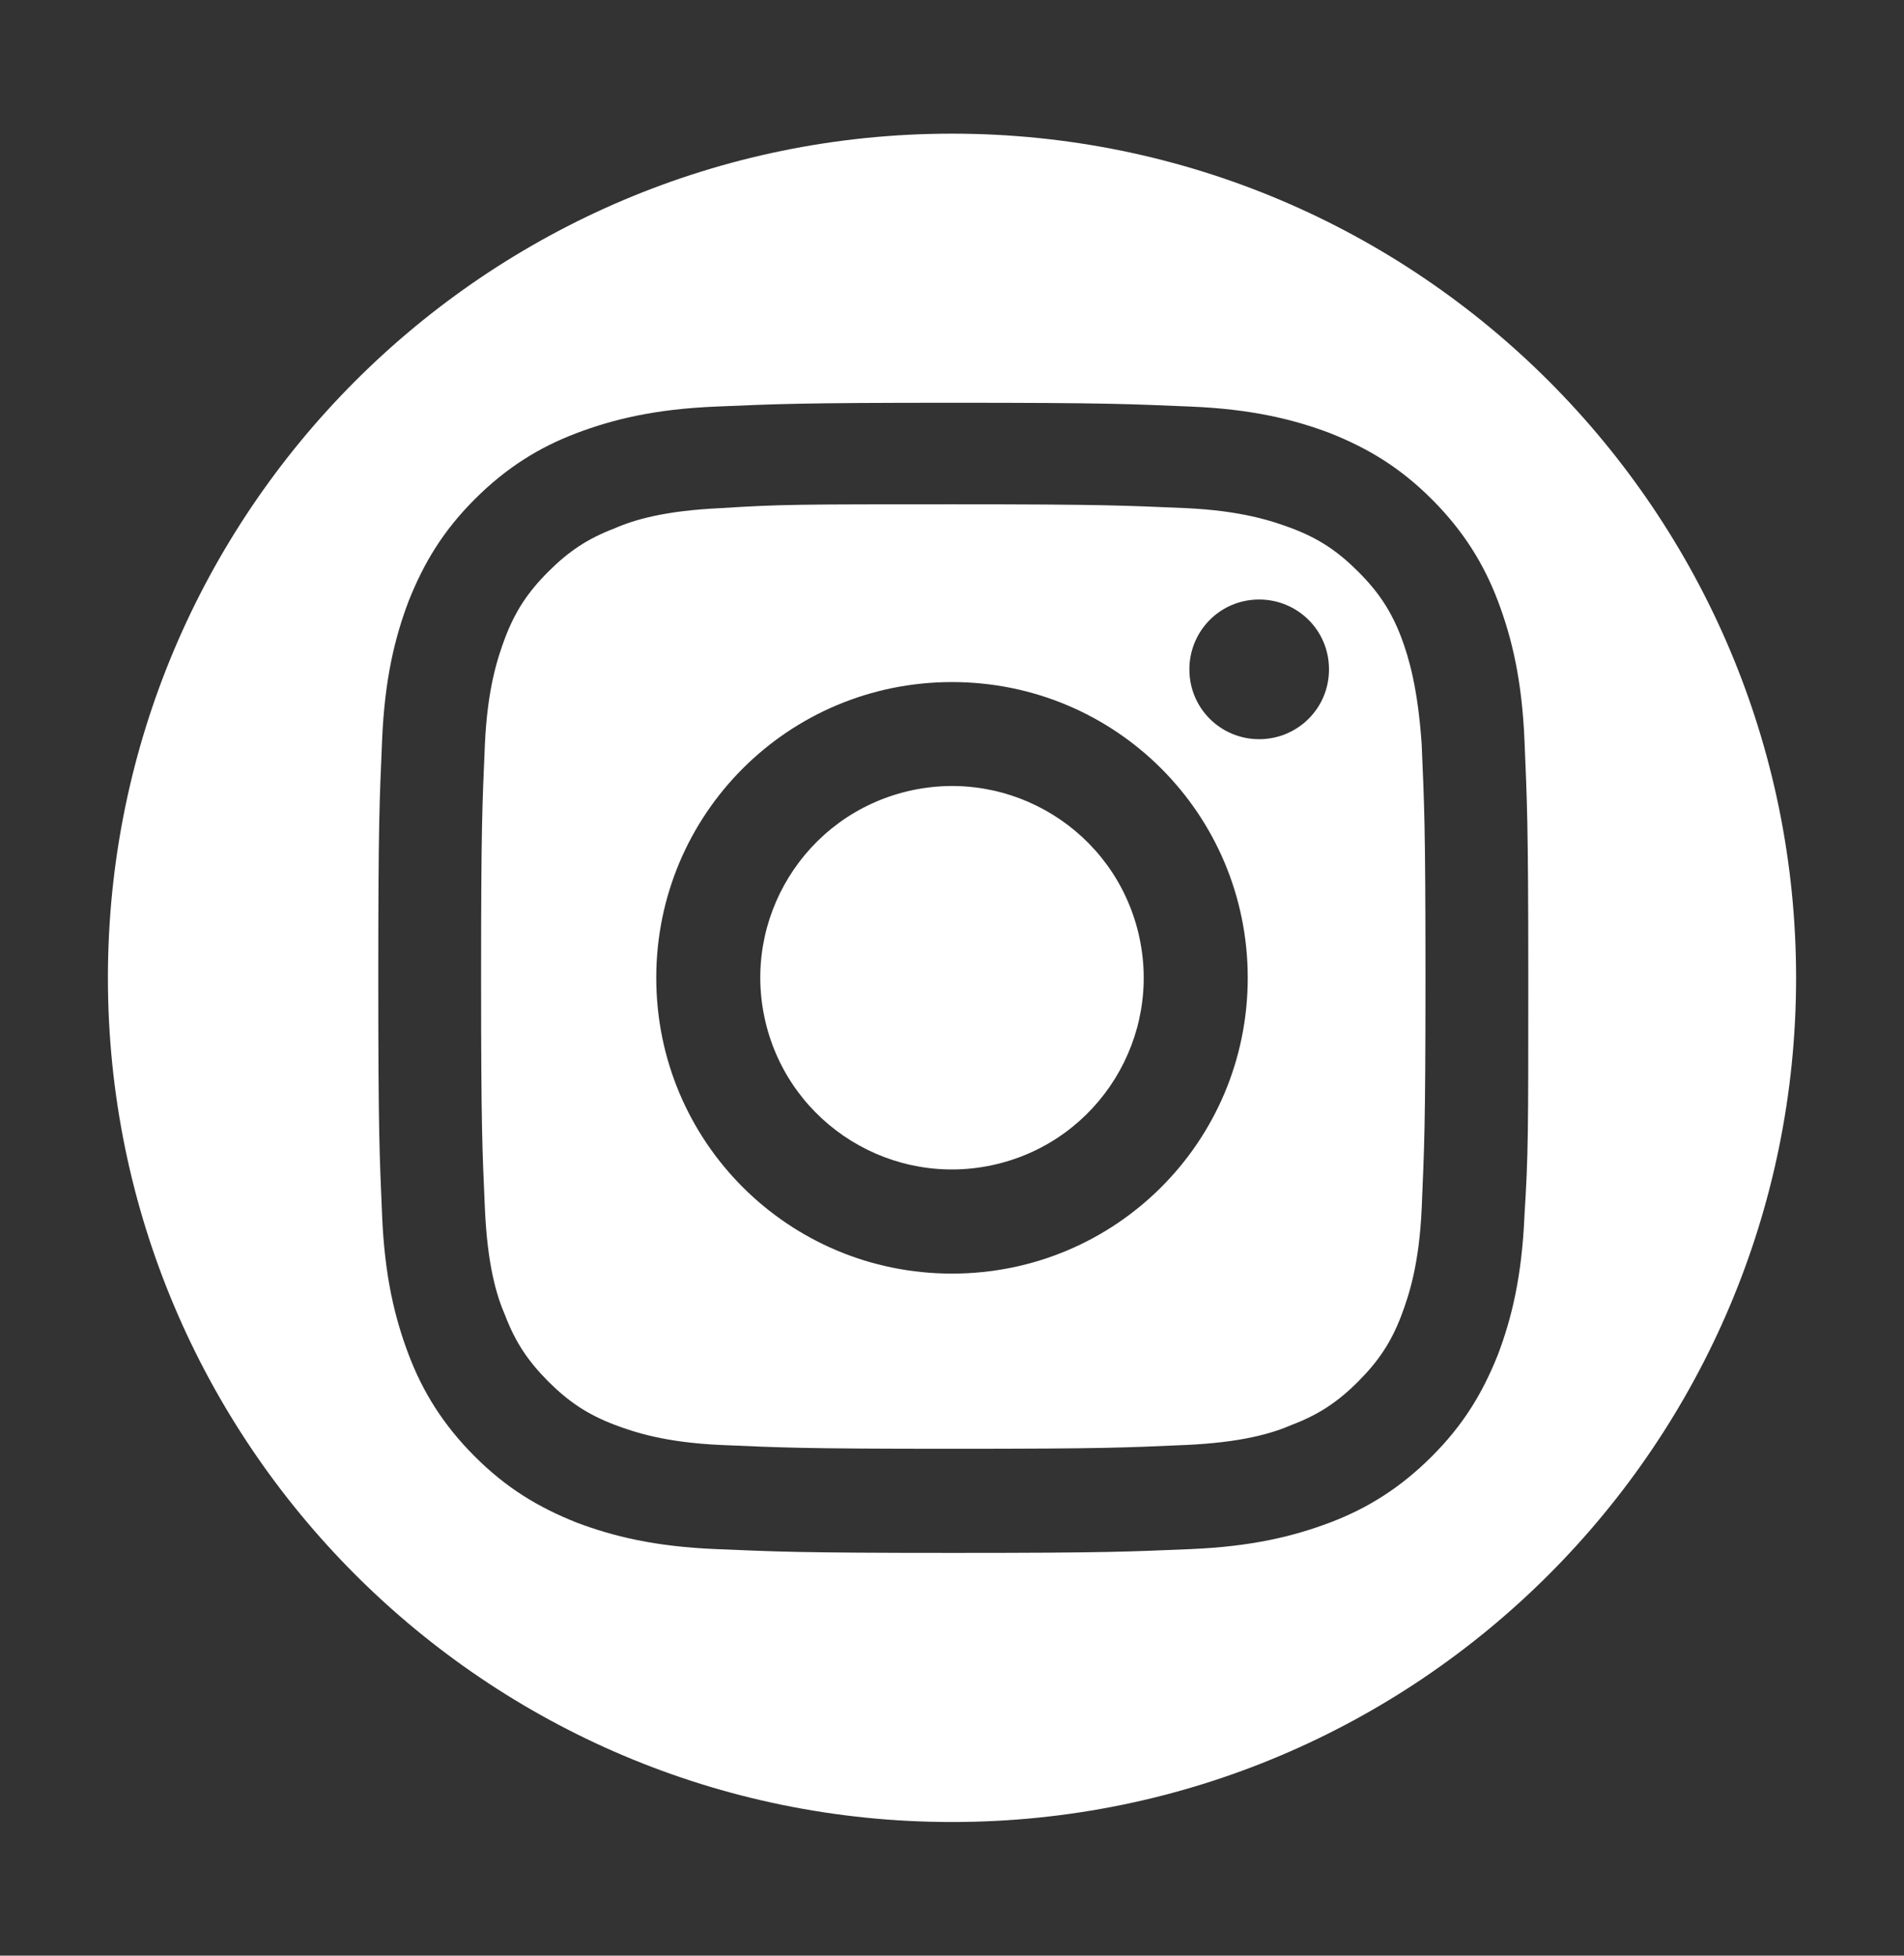
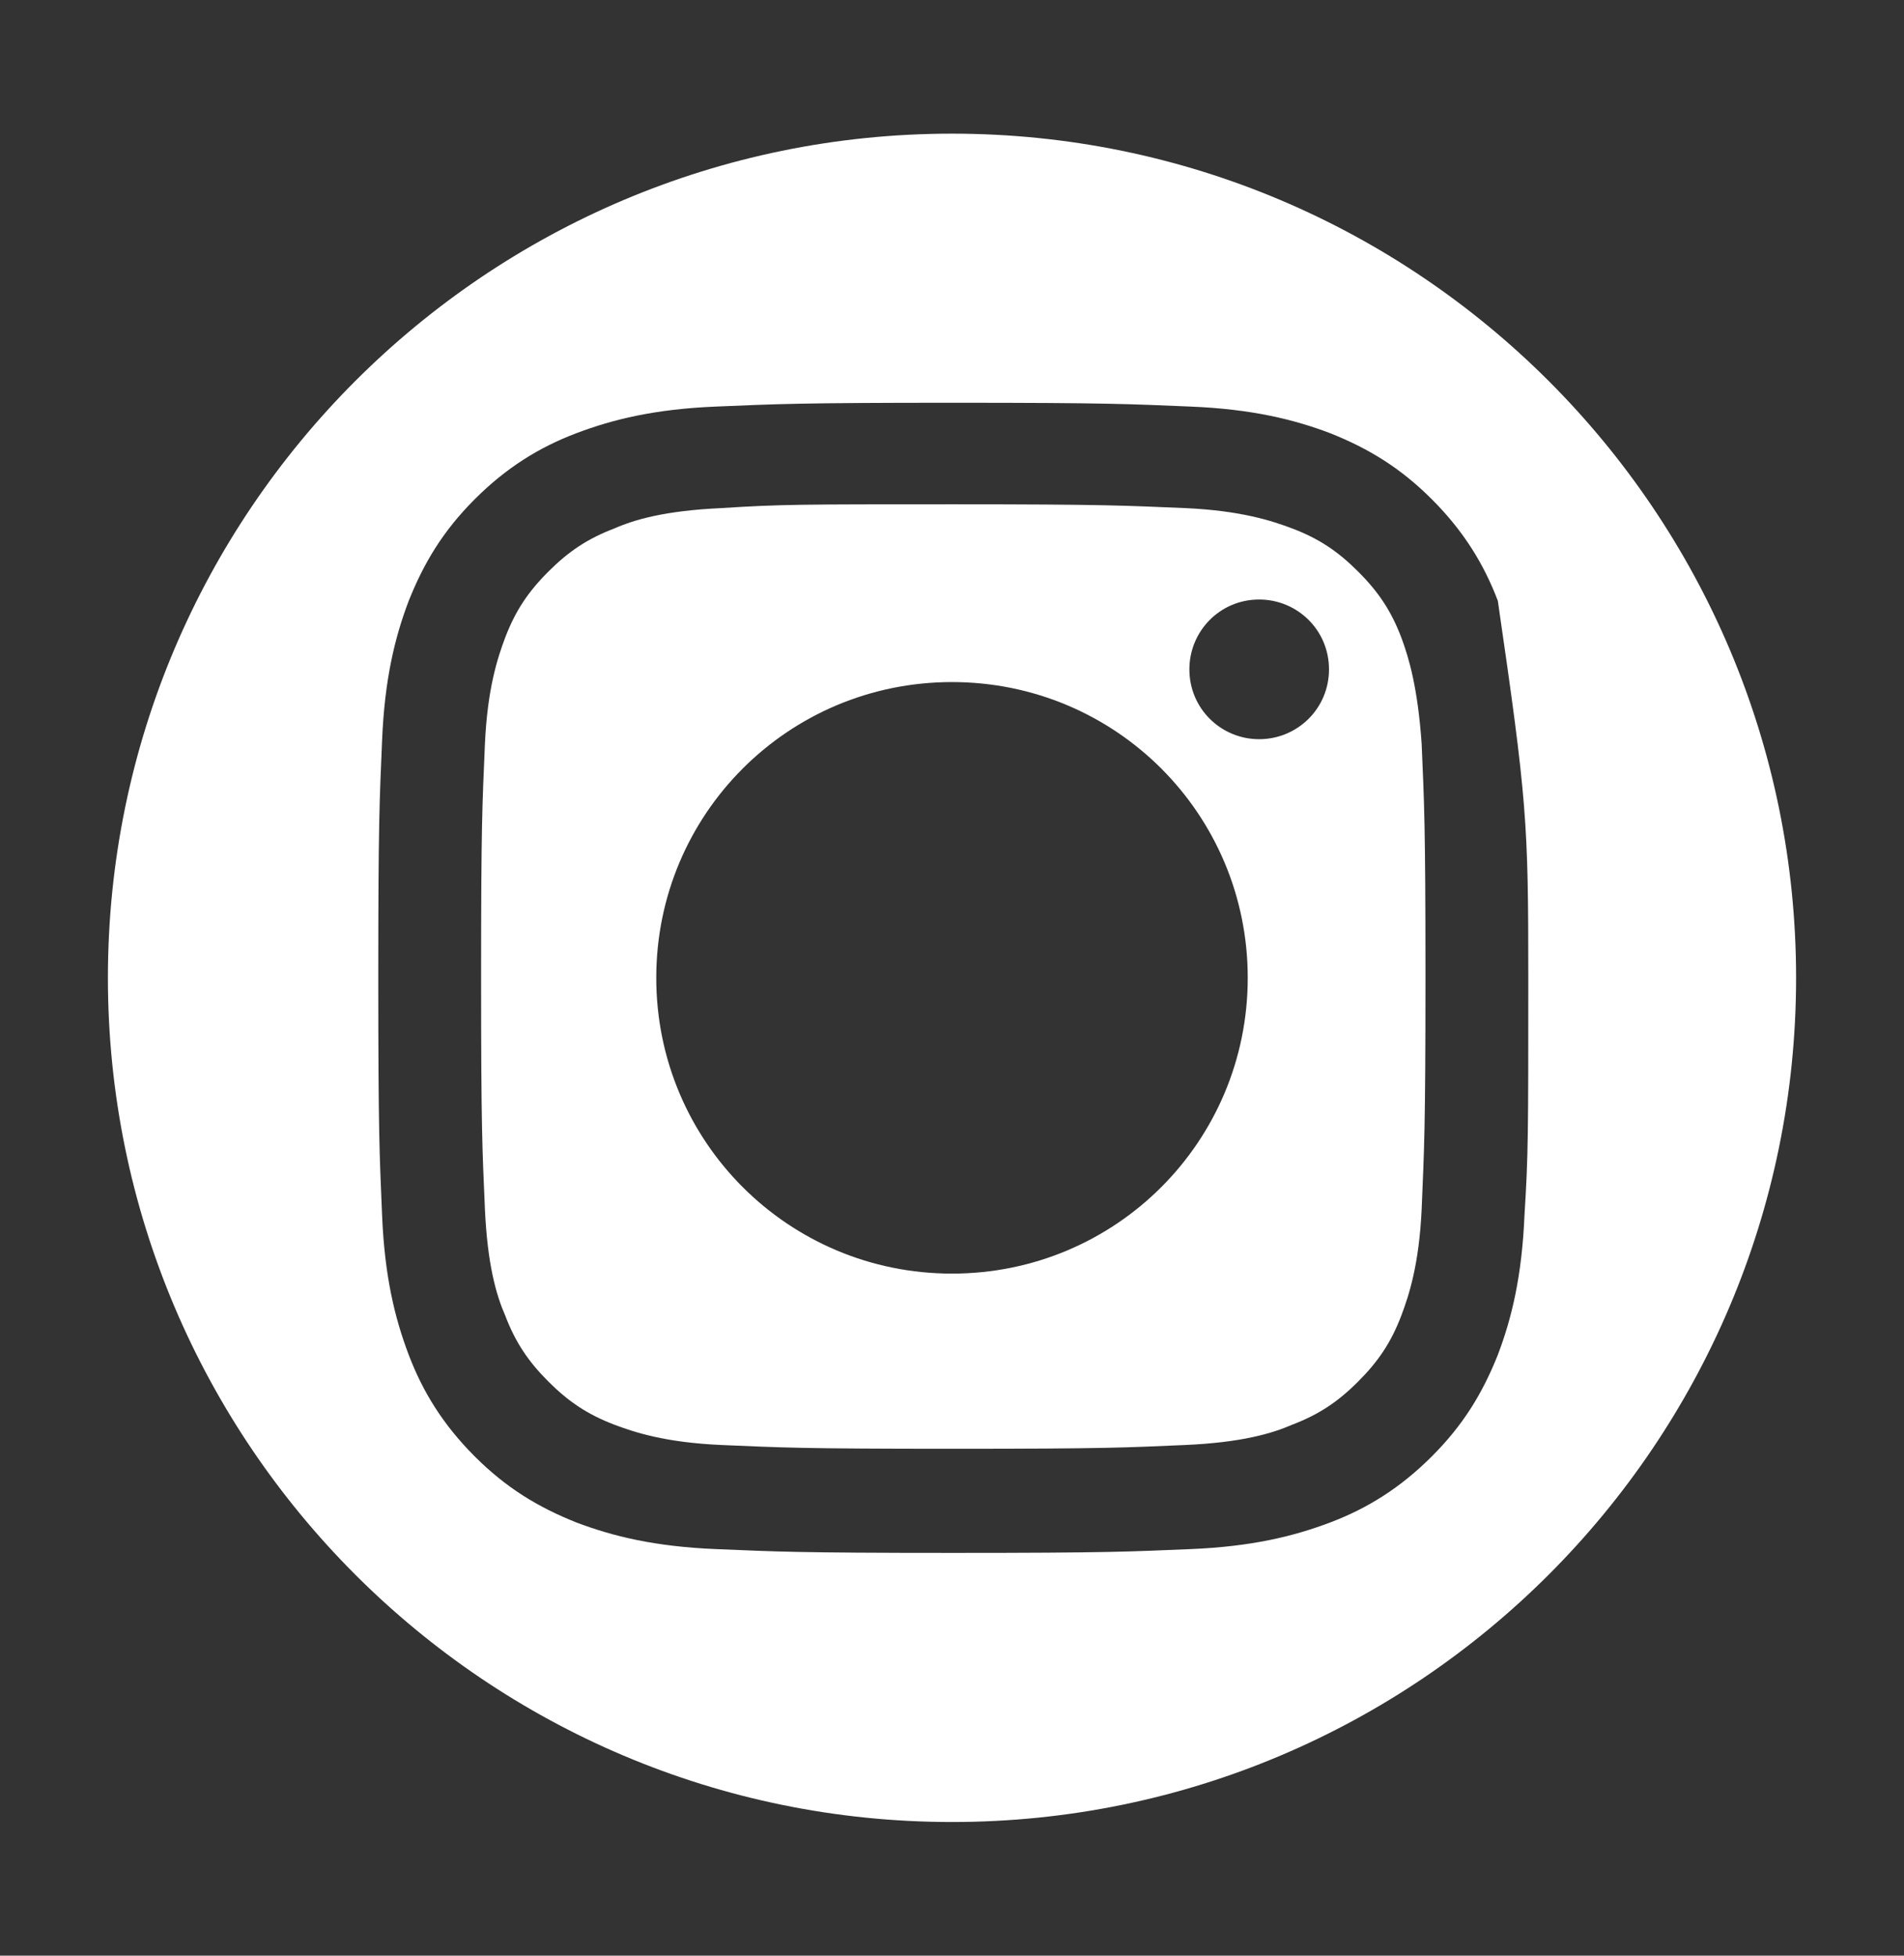
<svg xmlns="http://www.w3.org/2000/svg" width="37" height="38" viewBox="0 0 37 38" fill="none">
  <rect x="0" y="0" width="37" height="38" fill="#333333" stroke="none" />
  <path d="M27.232 12.389C27.035 11.871 26.788 11.501 26.393 11.107C25.999 10.712 25.629 10.465 25.111 10.268C24.716 10.12 24.124 9.923 23.039 9.873C21.855 9.824 21.509 9.799 18.525 9.799C15.54 9.799 15.17 9.799 14.011 9.873C12.925 9.923 12.333 10.095 11.939 10.268C11.421 10.465 11.051 10.712 10.656 11.107C10.261 11.501 10.015 11.871 9.817 12.389C9.669 12.784 9.472 13.376 9.423 14.461C9.373 15.645 9.349 15.991 9.349 18.975C9.349 21.96 9.373 22.33 9.423 23.489C9.472 24.575 9.645 25.167 9.817 25.561C10.015 26.079 10.261 26.449 10.656 26.844C11.051 27.239 11.421 27.485 11.939 27.683C12.333 27.831 12.925 28.028 14.011 28.077C15.195 28.127 15.54 28.151 18.525 28.151C21.509 28.151 21.879 28.127 23.039 28.077C24.124 28.028 24.716 27.855 25.111 27.683C25.629 27.485 25.999 27.239 26.393 26.844C26.788 26.449 27.035 26.079 27.232 25.561C27.38 25.167 27.577 24.575 27.627 23.489C27.676 22.305 27.701 21.96 27.701 18.975C27.701 15.991 27.676 15.621 27.627 14.461C27.553 13.376 27.38 12.784 27.232 12.389ZM18.5 24.747C15.318 24.747 12.753 22.182 12.753 19C12.753 15.818 15.318 13.253 18.5 13.253C21.682 13.253 24.247 15.818 24.247 19C24.247 22.182 21.682 24.747 18.5 24.747ZM24.469 14.363C23.729 14.363 23.113 13.771 23.113 13.006C23.113 12.266 23.705 11.649 24.469 11.649C25.209 11.649 25.826 12.241 25.826 13.006C25.826 13.771 25.209 14.363 24.469 14.363Z" fill="white" />
-   <path d="M19.356 22.623C21.358 22.15 22.598 20.144 22.125 18.142C21.652 16.14 19.646 14.901 17.644 15.373C15.642 15.846 14.402 17.852 14.875 19.854C15.348 21.856 17.354 23.096 19.356 22.623Z" fill="white" />
-   <path d="M18.5 2.597C9.447 2.597 2.097 9.947 2.097 19C2.097 28.053 9.447 35.403 18.5 35.403C27.553 35.403 34.903 28.053 34.903 19C34.903 9.947 27.553 2.597 18.5 2.597ZM29.625 23.613C29.575 24.797 29.378 25.611 29.107 26.326C28.811 27.066 28.441 27.683 27.824 28.299C27.207 28.916 26.566 29.311 25.851 29.582C25.135 29.853 24.321 30.051 23.137 30.1C21.953 30.149 21.559 30.174 18.525 30.174C15.491 30.174 15.096 30.149 13.912 30.1C12.728 30.051 11.914 29.853 11.199 29.582C10.459 29.286 9.842 28.916 9.225 28.299C8.609 27.683 8.214 27.041 7.943 26.326C7.671 25.611 7.474 24.797 7.425 23.613C7.375 22.429 7.351 22.034 7.351 19C7.351 15.966 7.375 15.571 7.425 14.387C7.474 13.203 7.671 12.389 7.943 11.674C8.239 10.934 8.609 10.317 9.225 9.701C9.842 9.084 10.483 8.689 11.199 8.418C11.914 8.147 12.728 7.949 13.912 7.9C15.096 7.851 15.491 7.826 18.525 7.826C21.559 7.826 21.953 7.851 23.137 7.9C24.321 7.949 25.135 8.147 25.851 8.418C26.591 8.714 27.207 9.084 27.824 9.701C28.441 10.317 28.835 10.959 29.107 11.674C29.378 12.389 29.575 13.203 29.625 14.387C29.674 15.571 29.699 15.966 29.699 19C29.699 22.034 29.699 22.429 29.625 23.613Z" fill="white" />
+   <path d="M18.5 2.597C9.447 2.597 2.097 9.947 2.097 19C2.097 28.053 9.447 35.403 18.5 35.403C27.553 35.403 34.903 28.053 34.903 19C34.903 9.947 27.553 2.597 18.5 2.597ZM29.625 23.613C29.575 24.797 29.378 25.611 29.107 26.326C28.811 27.066 28.441 27.683 27.824 28.299C27.207 28.916 26.566 29.311 25.851 29.582C25.135 29.853 24.321 30.051 23.137 30.1C21.953 30.149 21.559 30.174 18.525 30.174C15.491 30.174 15.096 30.149 13.912 30.1C12.728 30.051 11.914 29.853 11.199 29.582C10.459 29.286 9.842 28.916 9.225 28.299C8.609 27.683 8.214 27.041 7.943 26.326C7.671 25.611 7.474 24.797 7.425 23.613C7.375 22.429 7.351 22.034 7.351 19C7.351 15.966 7.375 15.571 7.425 14.387C7.474 13.203 7.671 12.389 7.943 11.674C8.239 10.934 8.609 10.317 9.225 9.701C9.842 9.084 10.483 8.689 11.199 8.418C11.914 8.147 12.728 7.949 13.912 7.9C15.096 7.851 15.491 7.826 18.525 7.826C21.559 7.826 21.953 7.851 23.137 7.9C24.321 7.949 25.135 8.147 25.851 8.418C26.591 8.714 27.207 9.084 27.824 9.701C28.441 10.317 28.835 10.959 29.107 11.674C29.674 15.571 29.699 15.966 29.699 19C29.699 22.034 29.699 22.429 29.625 23.613Z" fill="white" />
</svg>